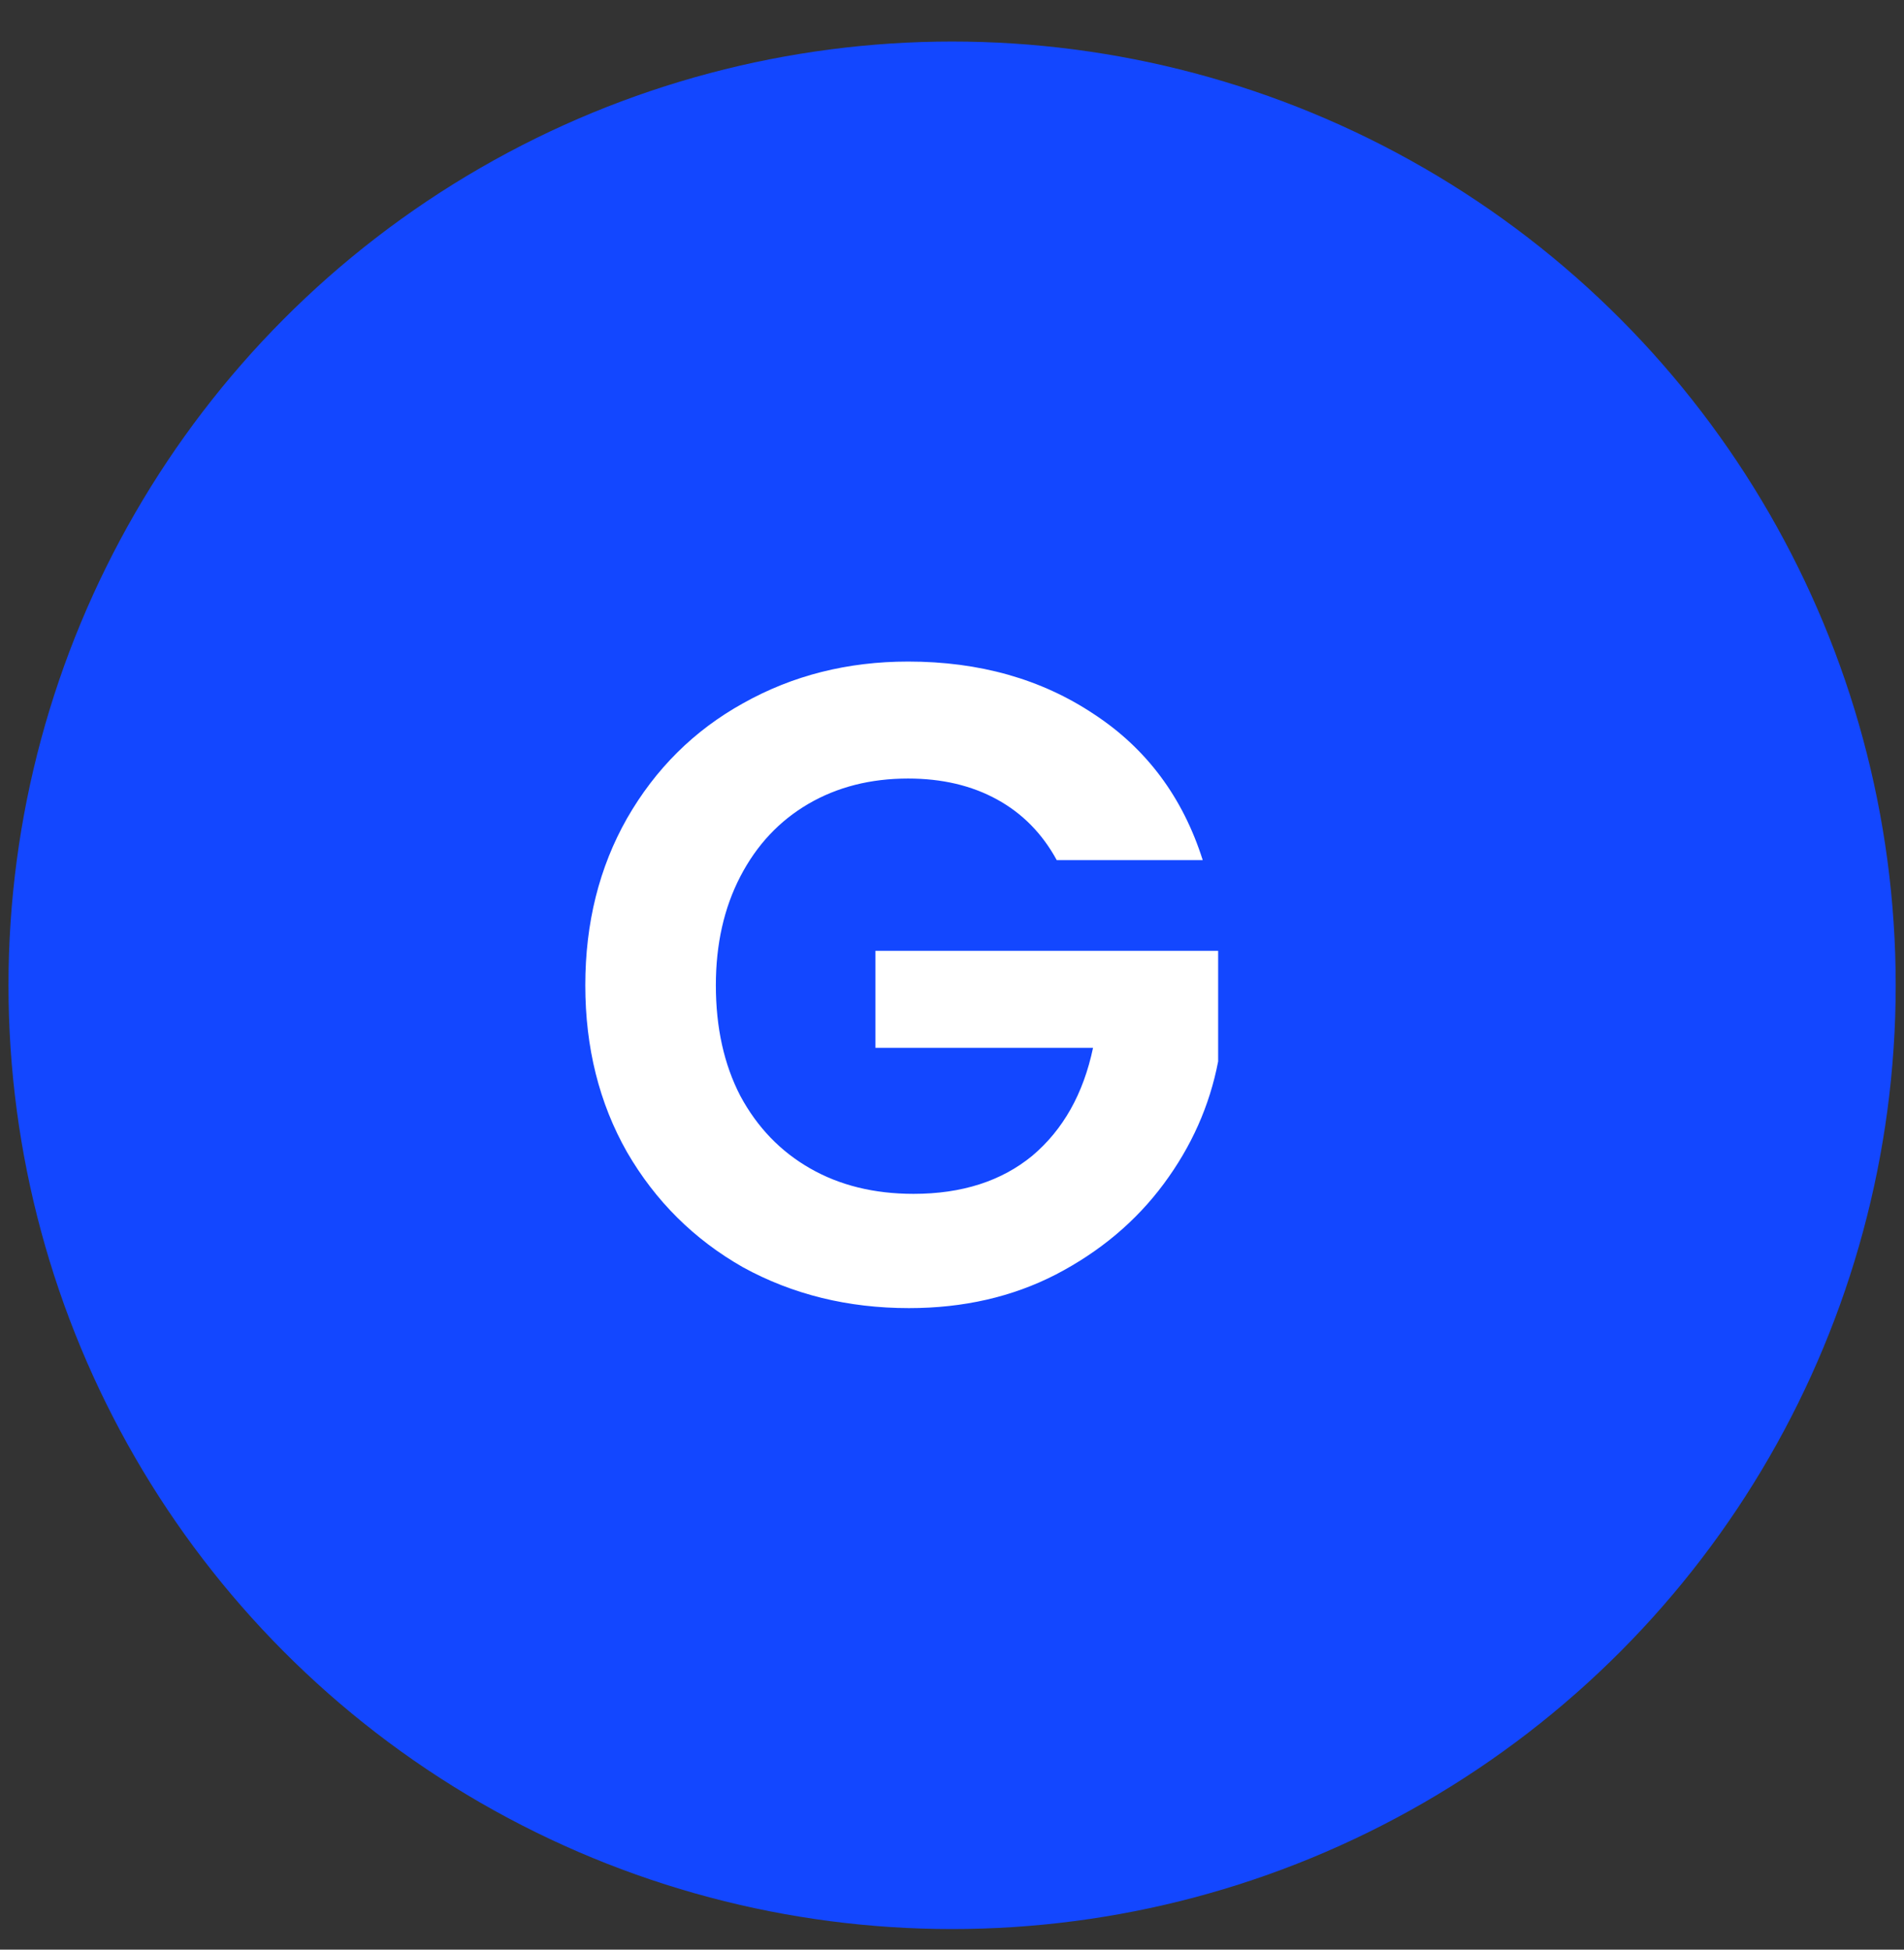
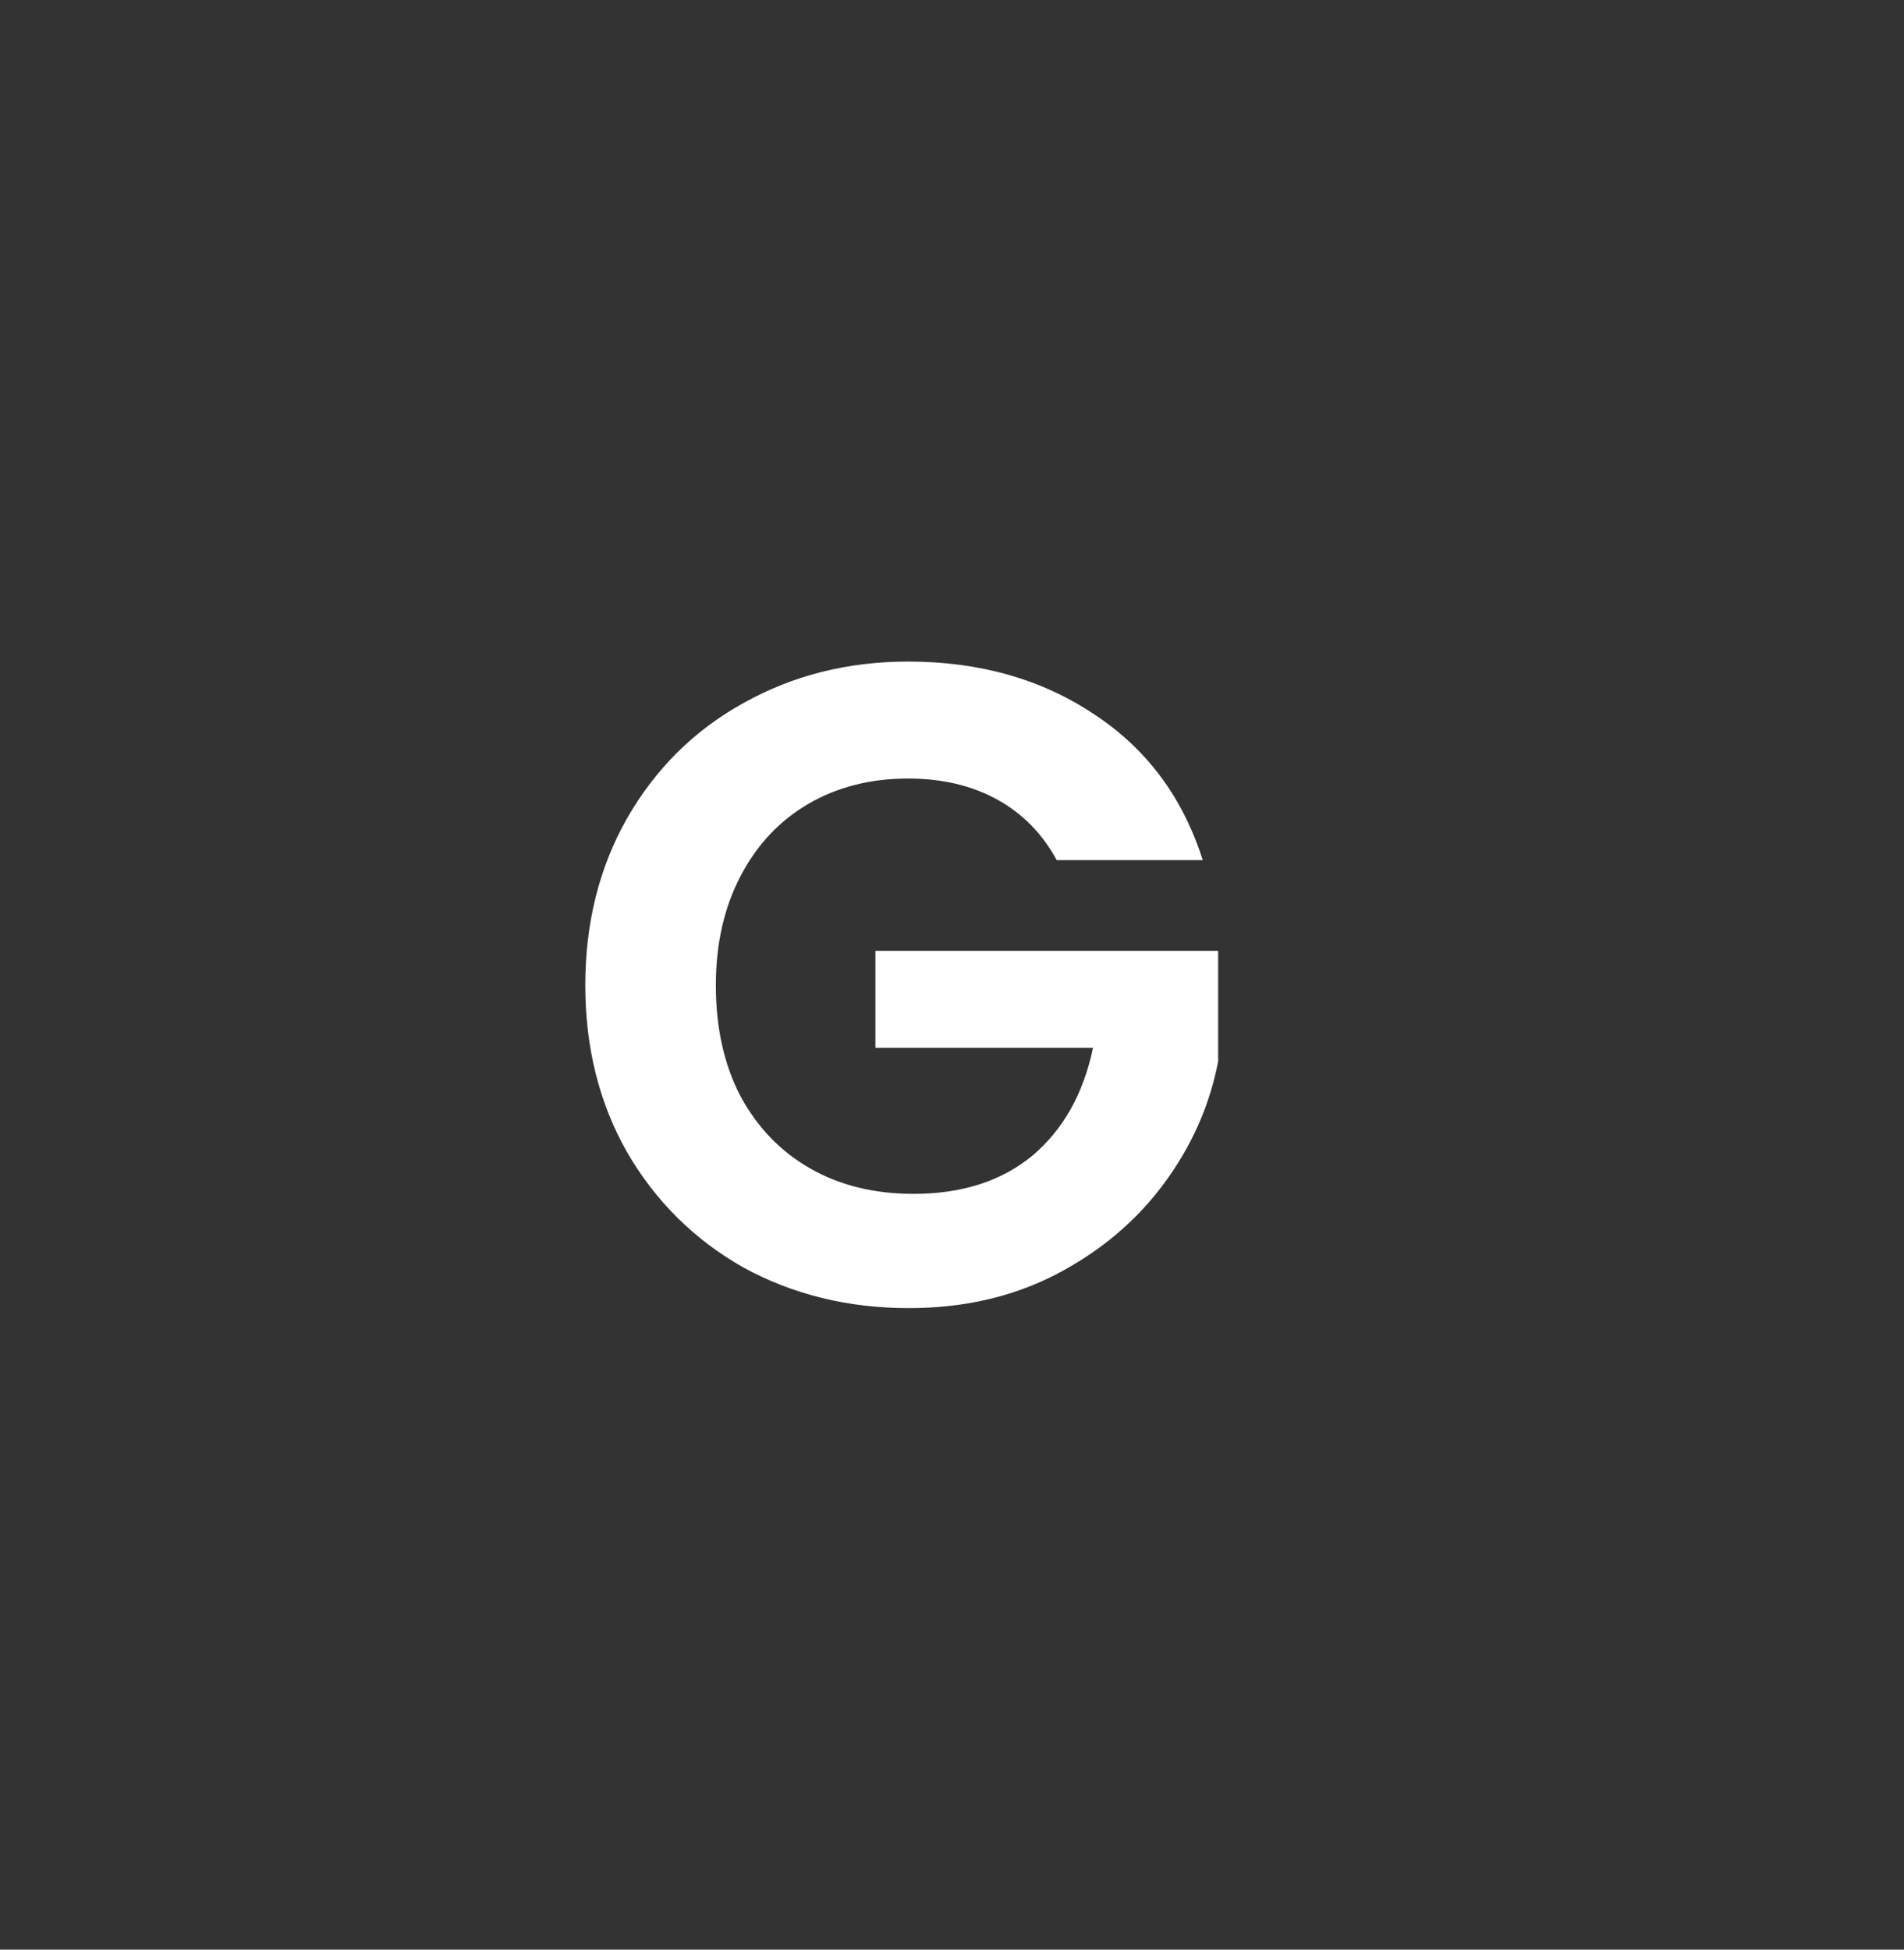
<svg xmlns="http://www.w3.org/2000/svg" width="42" height="43" viewBox="0 0 42 43" fill="none">
  <rect x="0" y="0" width="42" height="43" fill="#333333" stroke="none" />
-   <circle cx="21.002" cy="21.731" r="20.815" fill="#1347FF" />
  <path d="M23.311 18.971C22.991 18.384 22.551 17.937 21.991 17.631C21.431 17.324 20.778 17.171 20.031 17.171C19.204 17.171 18.471 17.357 17.831 17.73C17.191 18.104 16.691 18.637 16.331 19.331C15.971 20.024 15.791 20.824 15.791 21.73C15.791 22.664 15.971 23.477 16.331 24.171C16.704 24.864 17.218 25.397 17.871 25.77C18.524 26.144 19.284 26.331 20.151 26.331C21.218 26.331 22.091 26.05 22.771 25.491C23.451 24.917 23.898 24.124 24.111 23.11H19.311V20.971H26.871V23.41C26.684 24.384 26.284 25.284 25.671 26.11C25.058 26.937 24.264 27.604 23.291 28.11C22.331 28.604 21.251 28.851 20.051 28.851C18.704 28.851 17.484 28.55 16.391 27.951C15.311 27.337 14.458 26.491 13.831 25.41C13.218 24.331 12.911 23.104 12.911 21.73C12.911 20.357 13.218 19.131 13.831 18.05C14.458 16.957 15.311 16.11 16.391 15.511C17.484 14.897 18.698 14.591 20.031 14.591C21.604 14.591 22.971 14.977 24.131 15.751C25.291 16.511 26.091 17.584 26.531 18.971H23.311Z" fill="white" />
</svg>